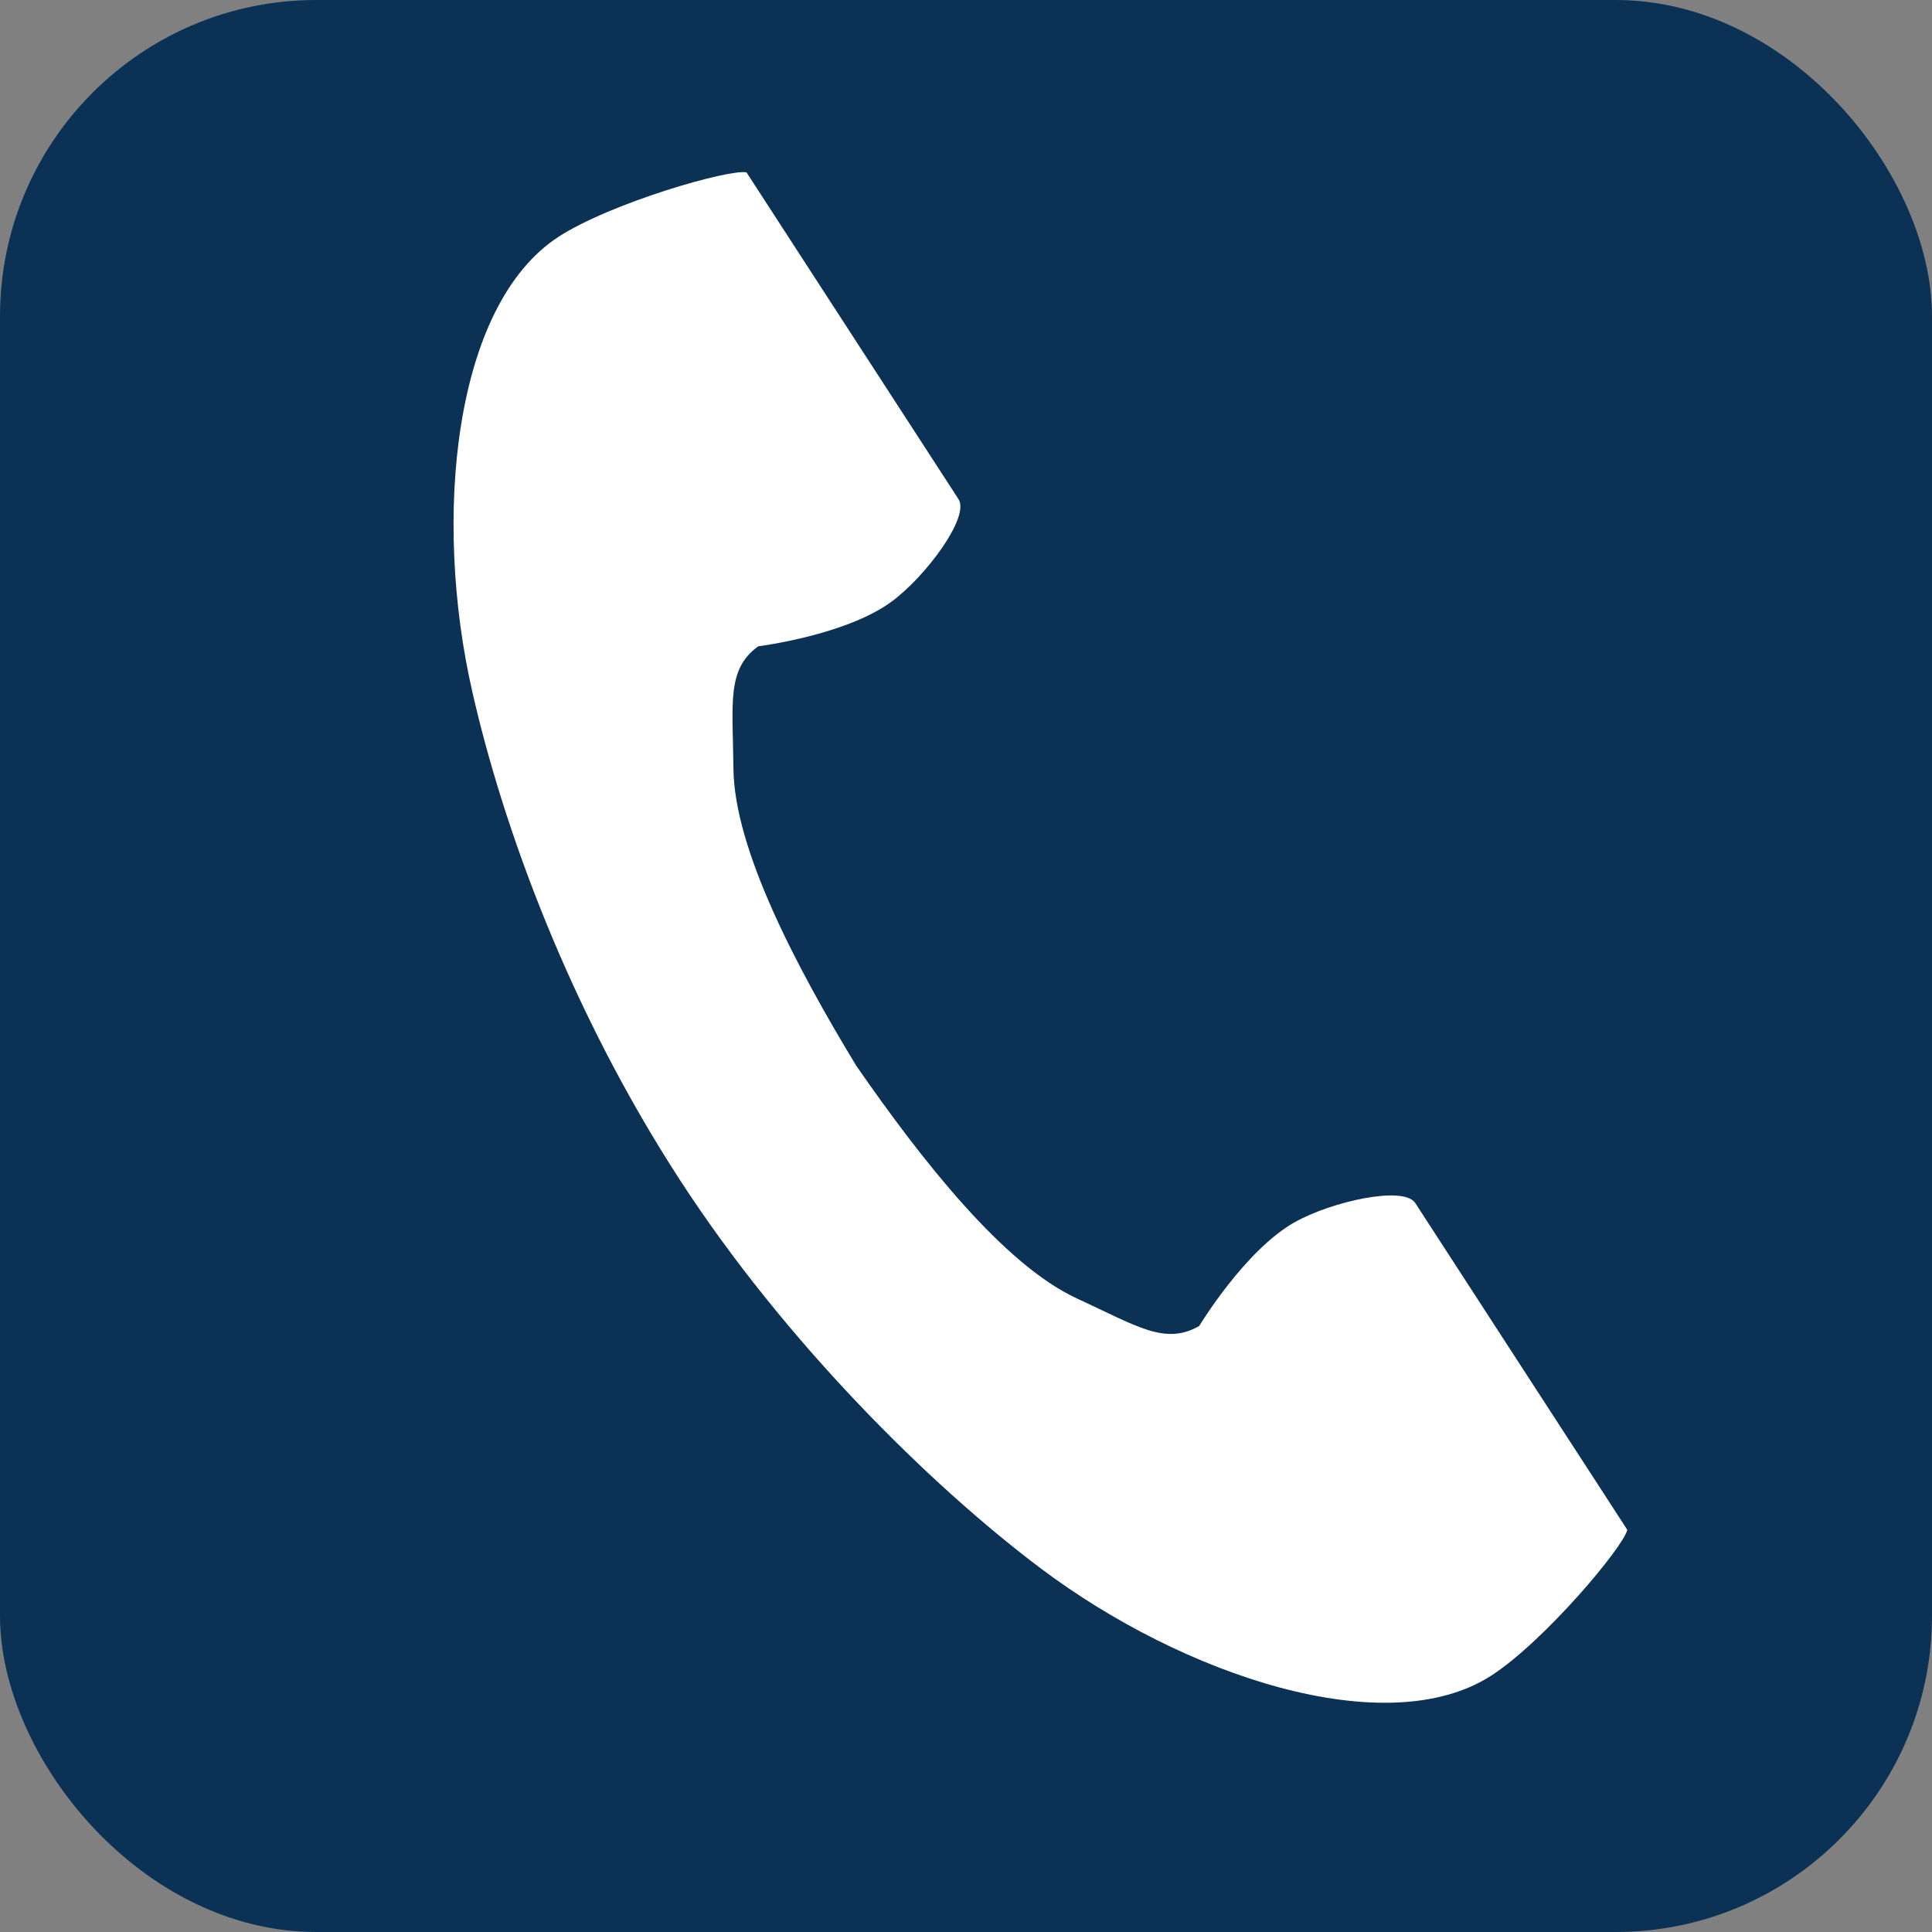
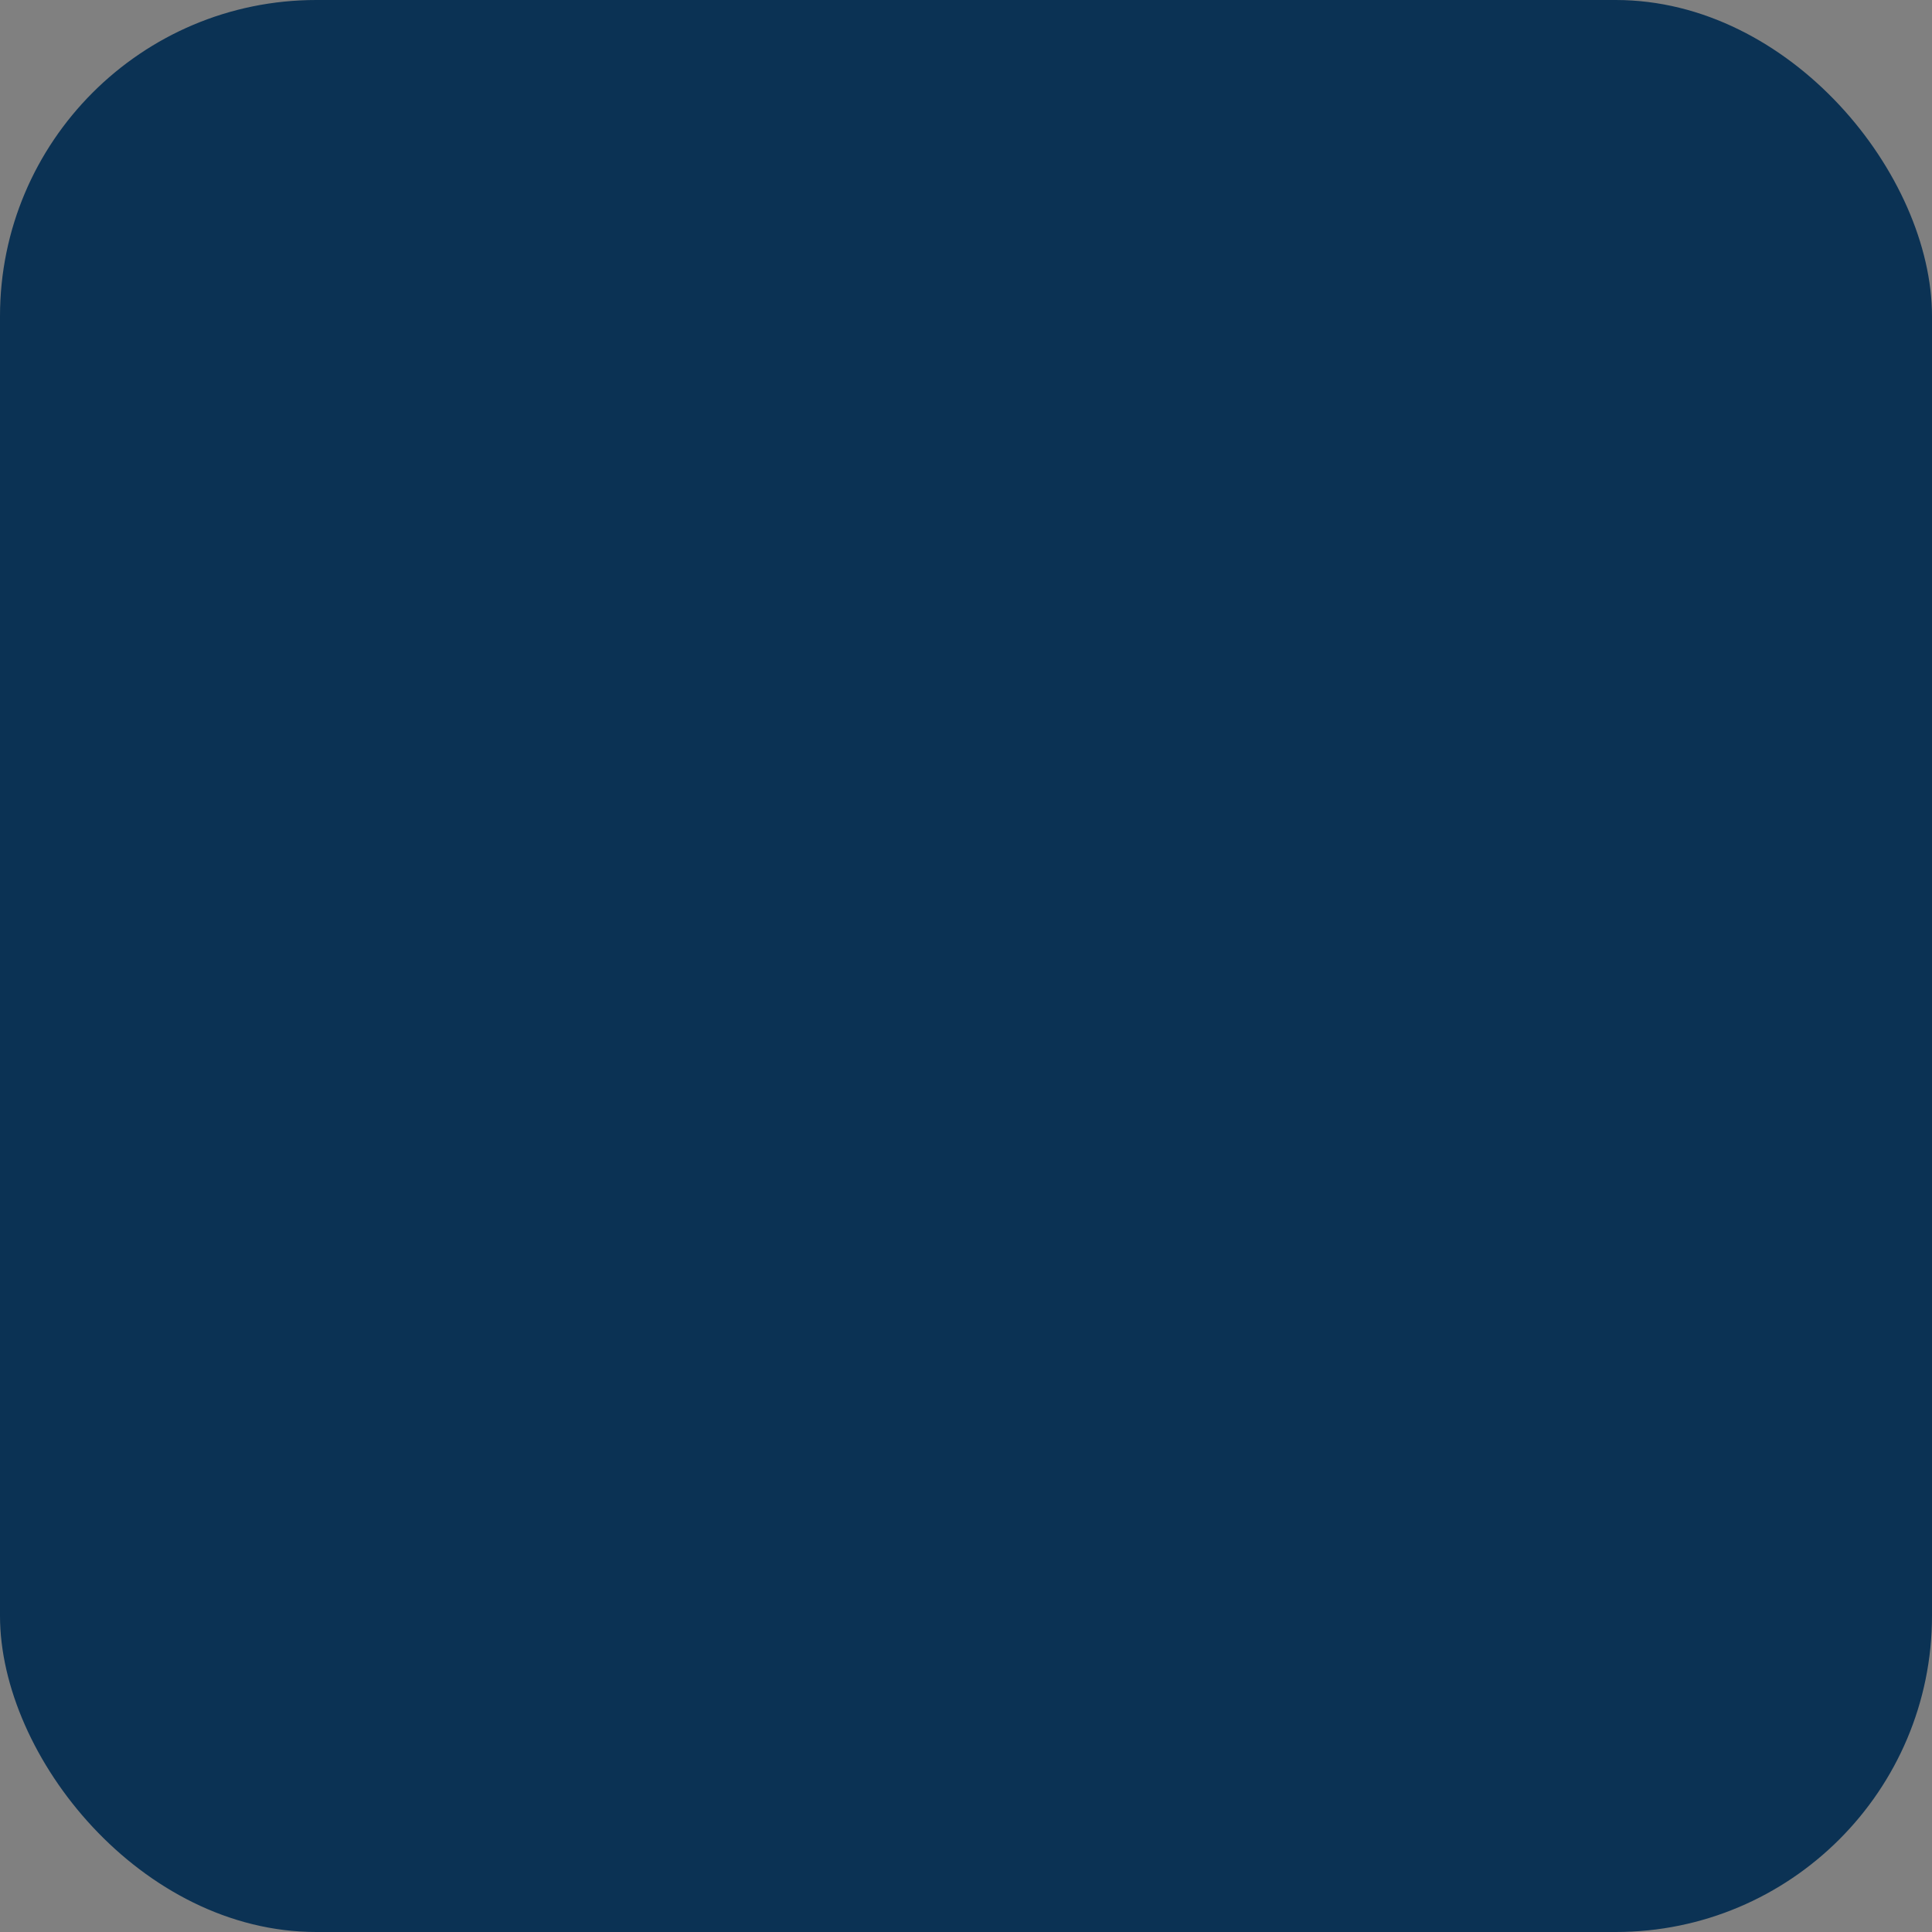
<svg xmlns="http://www.w3.org/2000/svg" id="_レイヤー_2" viewBox="0 0 90.22 90.22">
  <rect x="0" y="0" width="90.22" height="90.22" fill="#808080" stroke="none" />
  <defs>
    <style>.cls-1{fill:#fff;}.cls-2{fill:#0b3254;}</style>
  </defs>
  <g id="TOP">
    <rect class="cls-2" x="0" width="90.22" height="90.22" rx="14.77" ry="14.77" />
-     <path class="cls-1" d="M26.08,11.06c-4.91,3.19-5.88,13.14-4.02,21.26,1.44,6.32,4.51,14.8,9.69,22.78,4.87,7.51,11.66,14.24,16.85,18.14,6.65,5,16.14,8.18,21.05,5,2.48-1.61,6.17-6.01,6.34-6.8,0,0-2.16-3.34-2.64-4.07l-7.26-11.19c-.54-.83-3.92-.07-5.64.9-2.32,1.31-4.45,4.84-4.45,4.84-1.59.92-2.92,0-5.7-1.28-3.42-1.57-7.26-6.46-10.32-10.88-2.79-4.6-5.69-10.1-5.73-13.86-.03-3.06-.33-4.65,1.16-5.72,0,0,4.09-.51,6.23-2.09,1.59-1.17,3.66-3.95,3.12-4.78l-7.26-11.19c-.47-.73-2.64-4.07-2.64-4.07-.79-.17-6.31,1.41-8.8,3.02Z" />
  </g>
</svg>